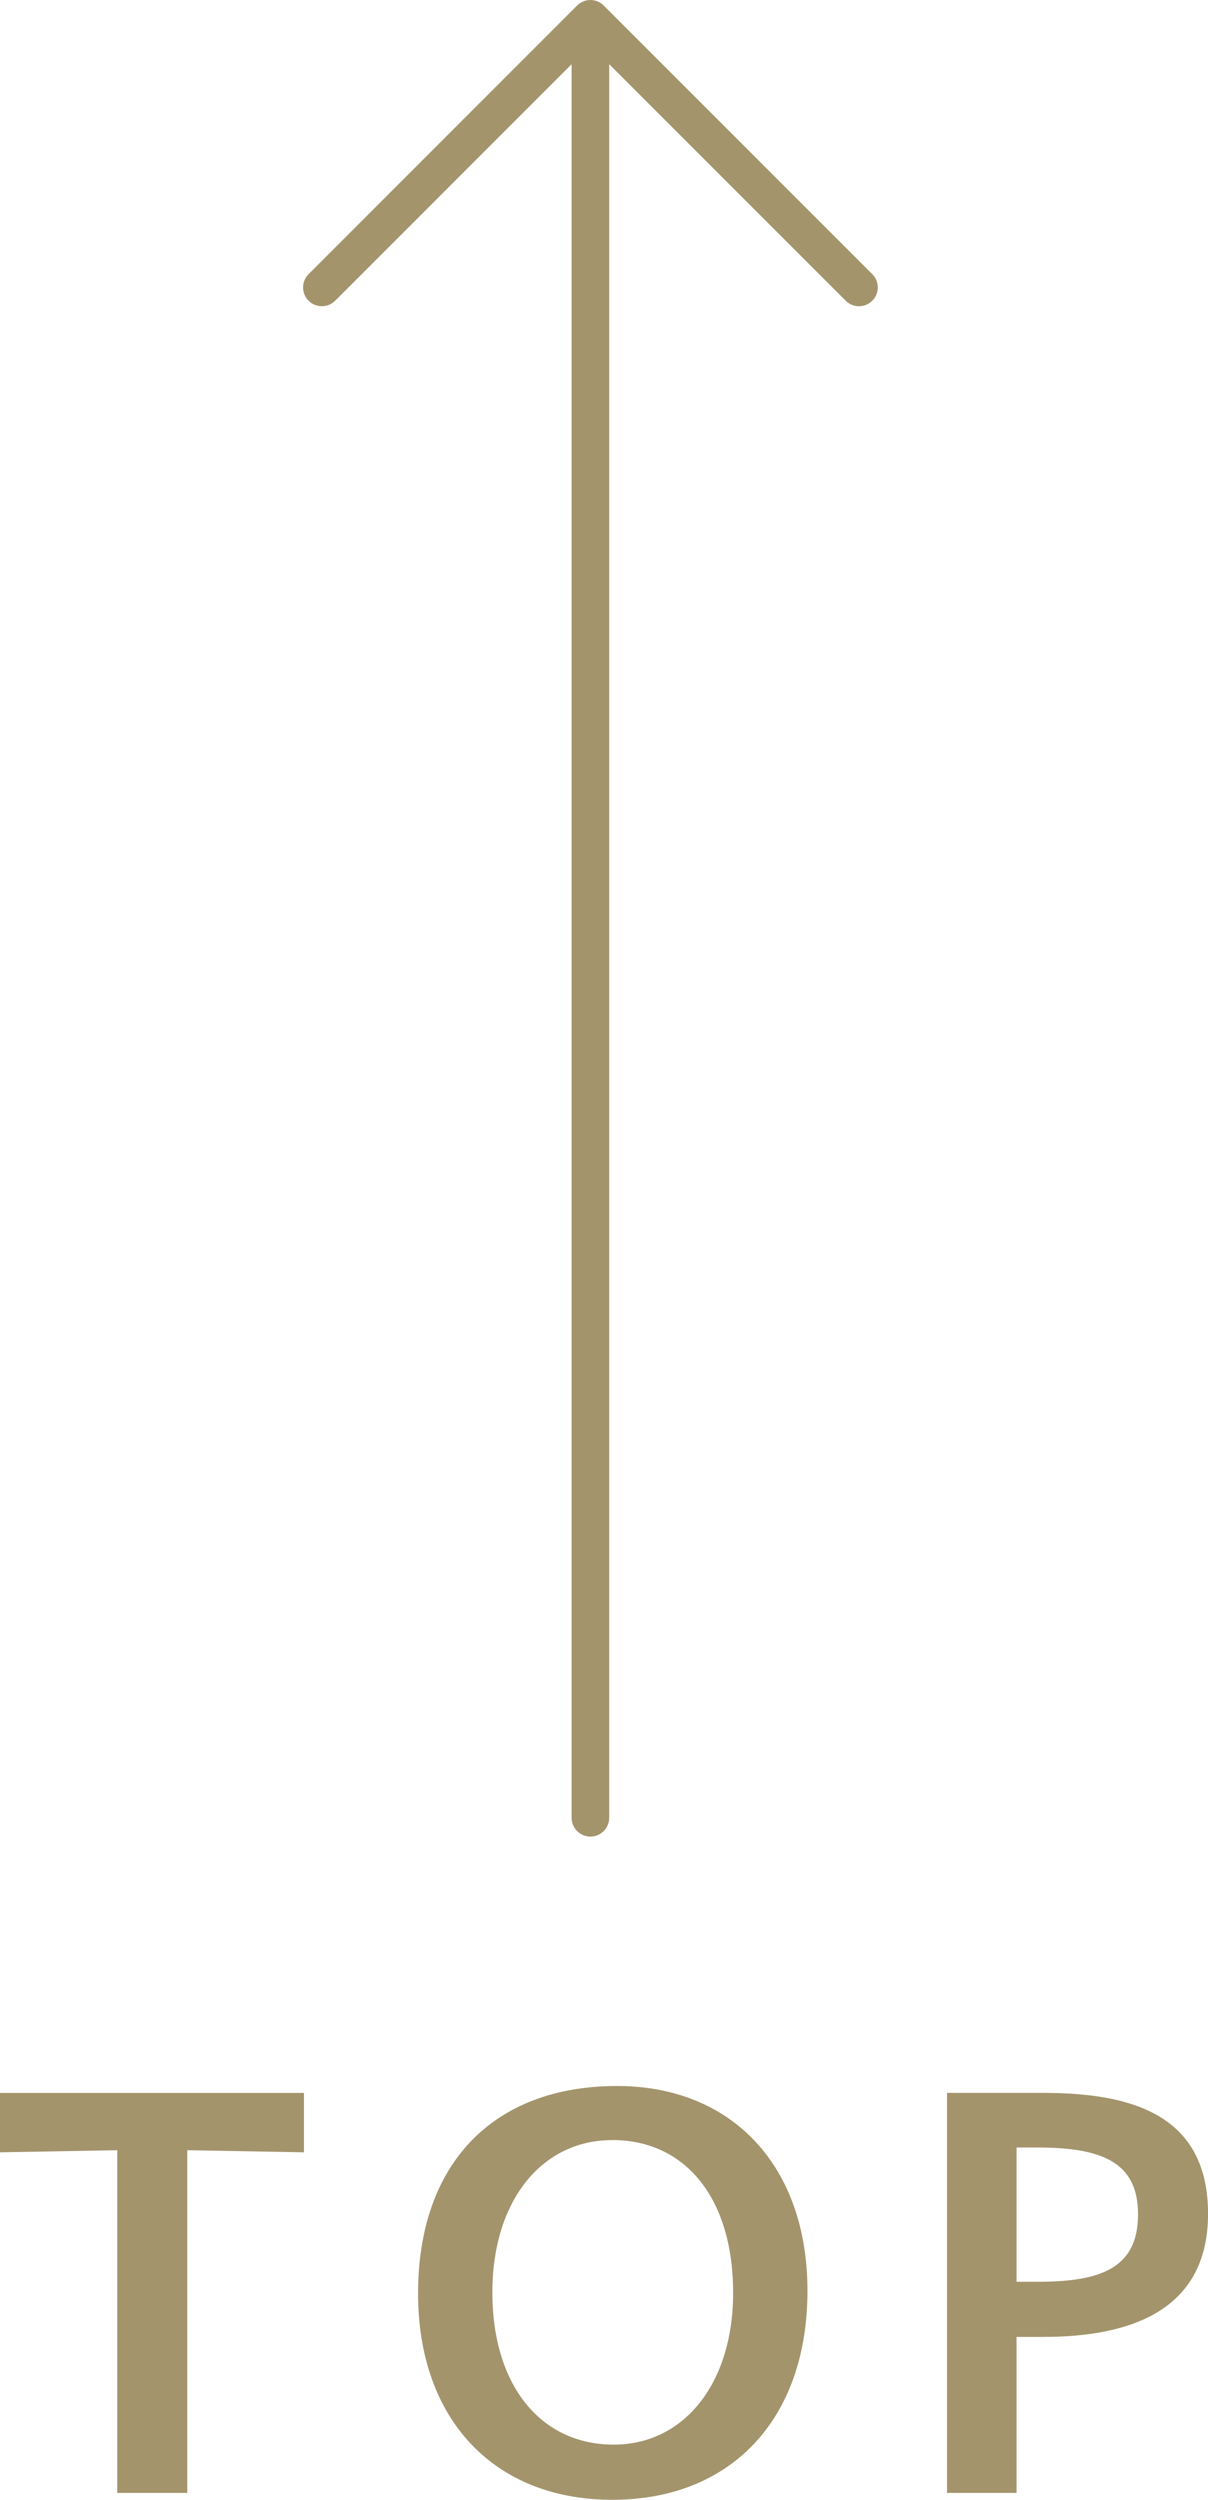
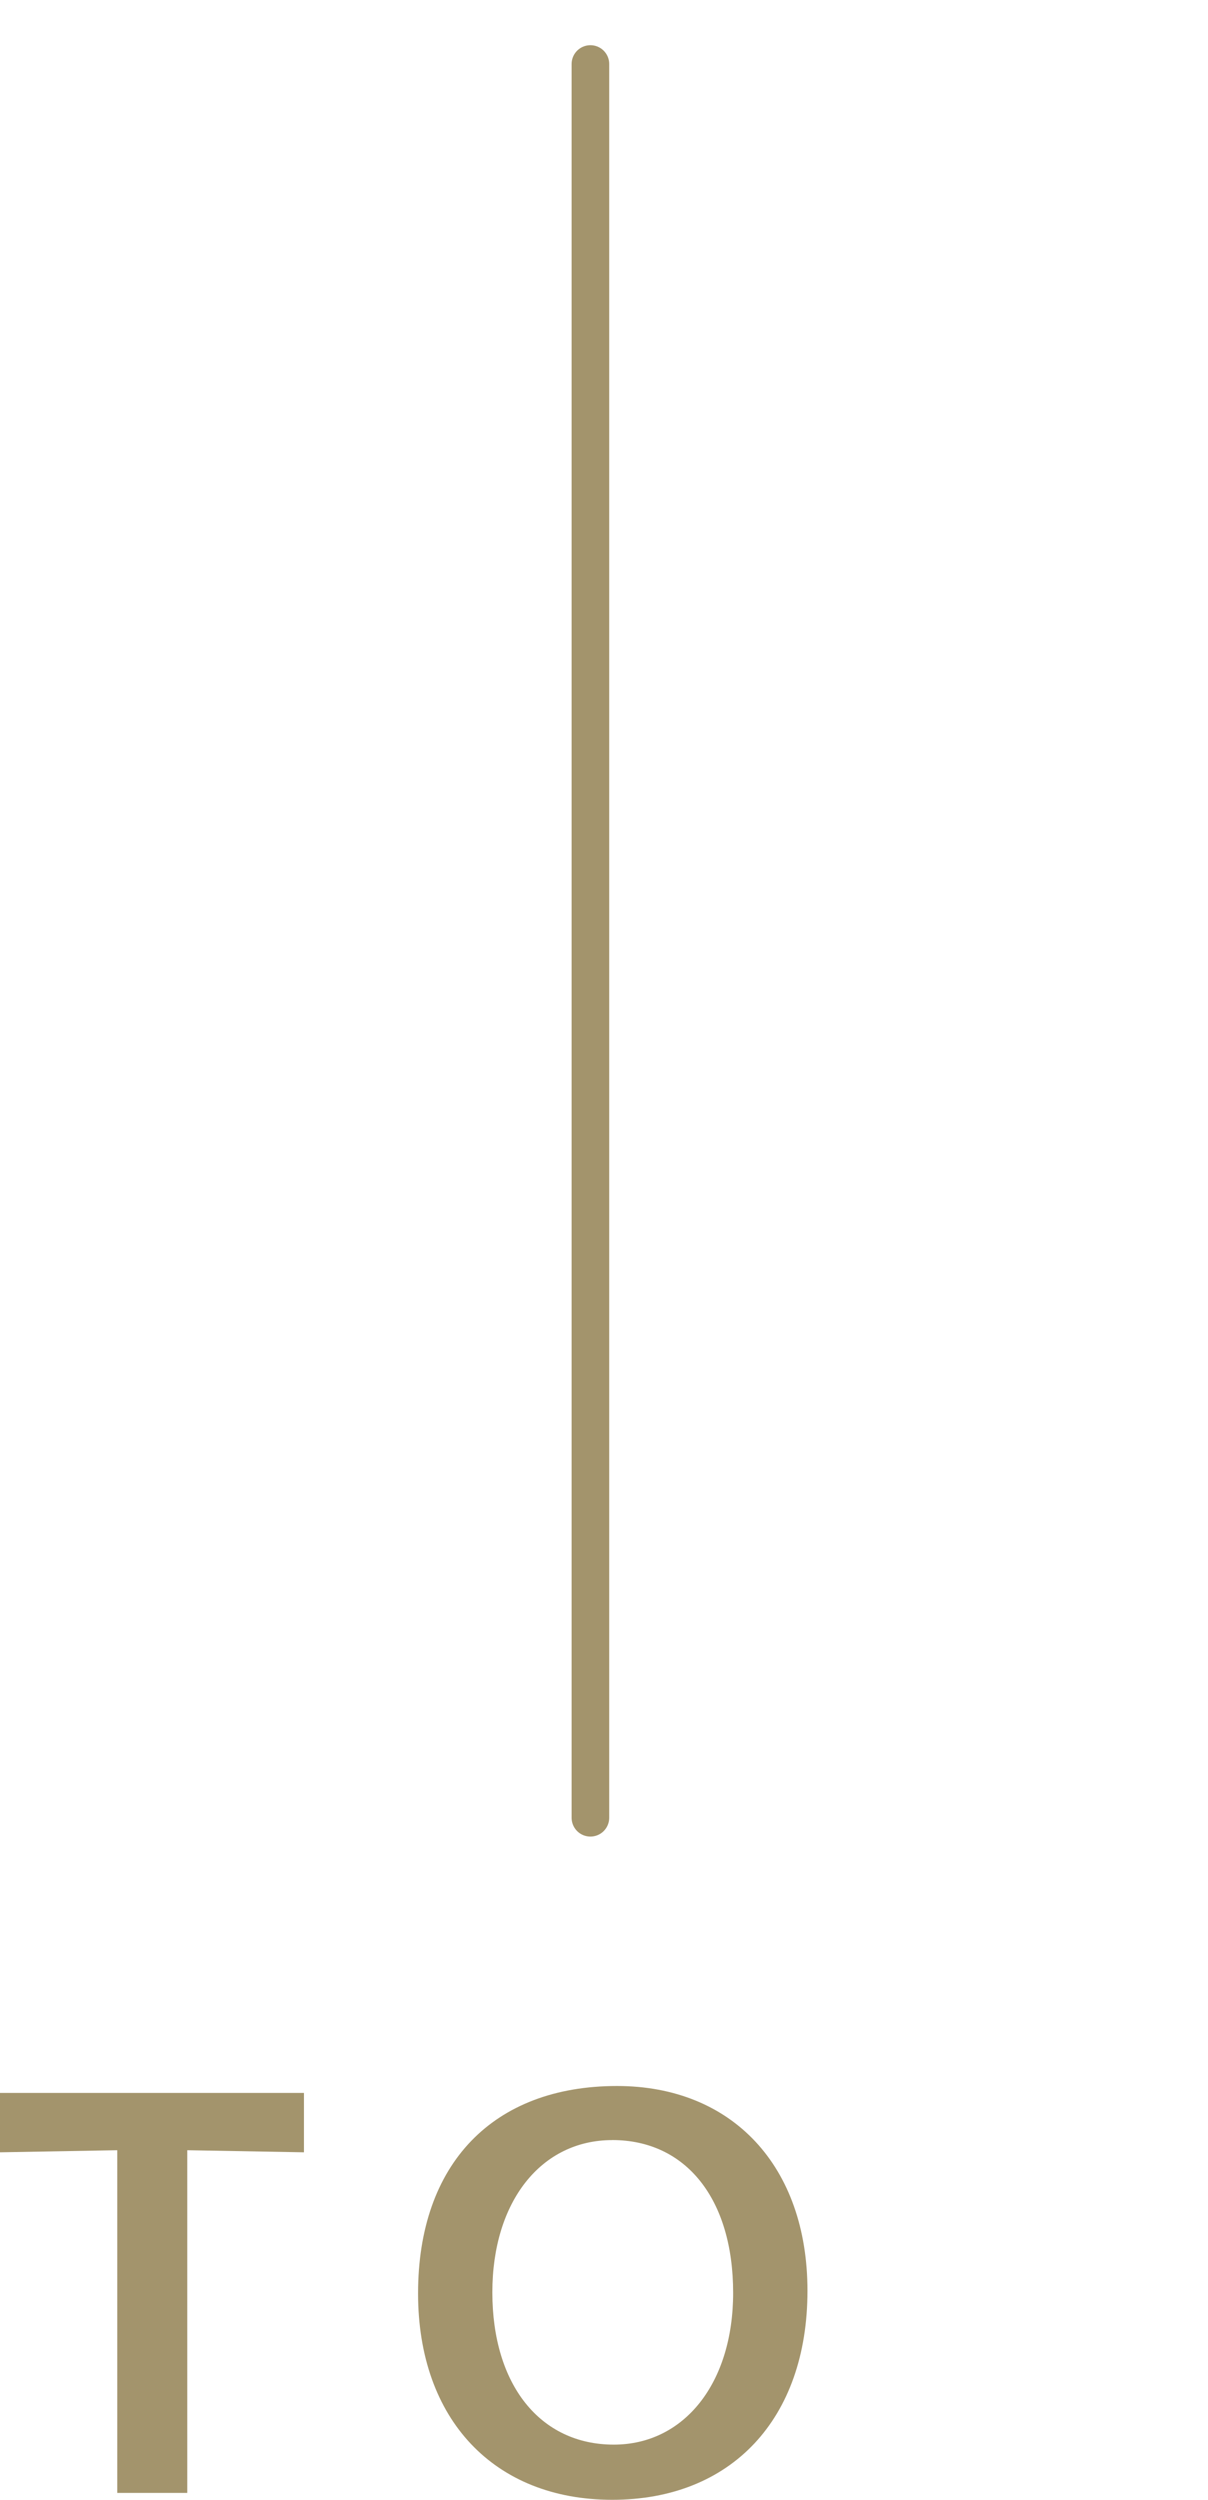
<svg xmlns="http://www.w3.org/2000/svg" id="_レイヤー_2" viewBox="0 0 27.693 57.298">
  <defs>
    <style>.cls-1{fill:#a3946c;}.cls-2{fill:none;stroke:#a3946c;stroke-linecap:round;stroke-linejoin:round;stroke-width:.862px;}</style>
  </defs>
  <g id="_レイヤー_1-2">
    <line class="cls-2" x1="13.535" y1="1.467" x2="13.535" y2="41.665" />
-     <polyline class="cls-2" points="7.379 6.588 13.535 .431 19.692 6.588" />
    <path class="cls-1" d="m2.688,49.285l-2.688.048v-1.361h6.968v1.361l-2.675-.048v7.855h-1.605v-7.855Z" />
    <path class="cls-1" d="m14.035,57.298c-2.699,0-4.451-1.836-4.451-4.73,0-2.979,1.728-4.755,4.561-4.755,2.64,0,4.366,1.836,4.366,4.694,0,2.942-1.751,4.791-4.476,4.791Zm0-8.245c-1.63,0-2.748,1.41-2.748,3.49,0,2.116,1.095,3.49,2.784,3.49,1.605,0,2.736-1.398,2.736-3.479,0-2.152-1.082-3.502-2.772-3.502Z" />
-     <path class="cls-1" d="m23.924,53.565h-.62v3.575h-1.594v-9.169h2.214c2.055,0,3.77.522,3.77,2.772,0,2.213-1.775,2.821-3.77,2.821Zm-.134-4.342h-.486v3.077h.486c1.435,0,2.299-.304,2.299-1.545,0-1.18-.803-1.532-2.299-1.532Z" />
  </g>
</svg>